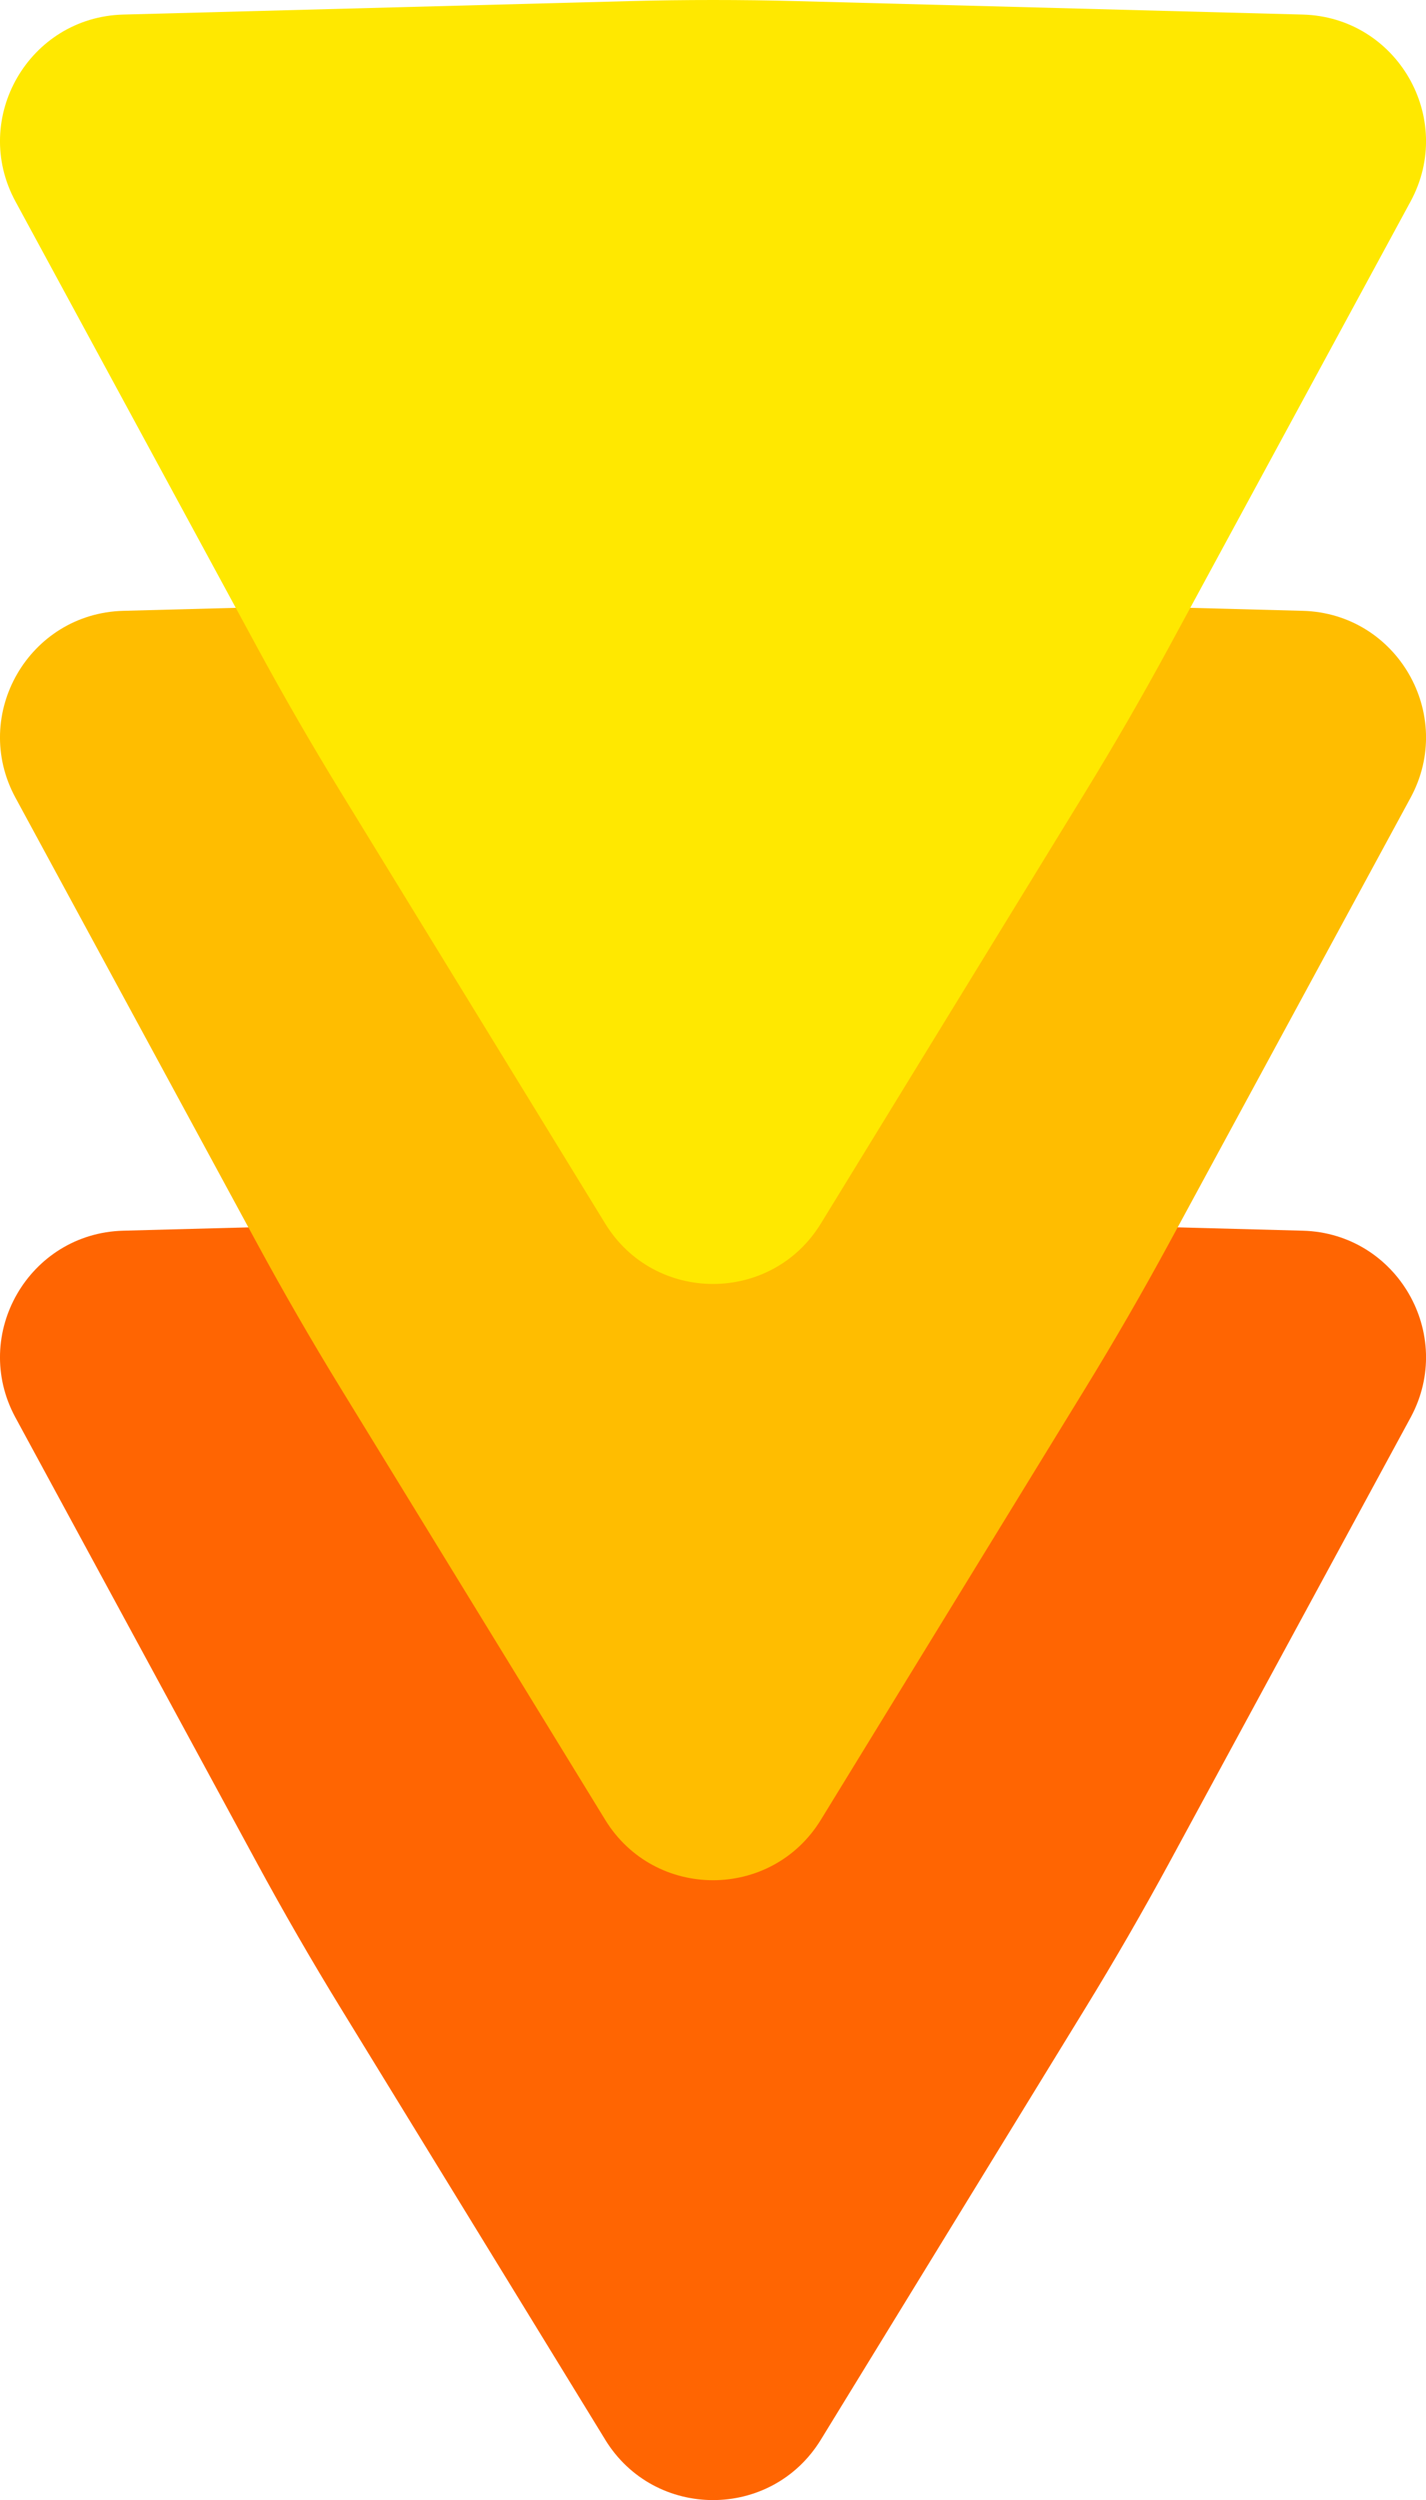
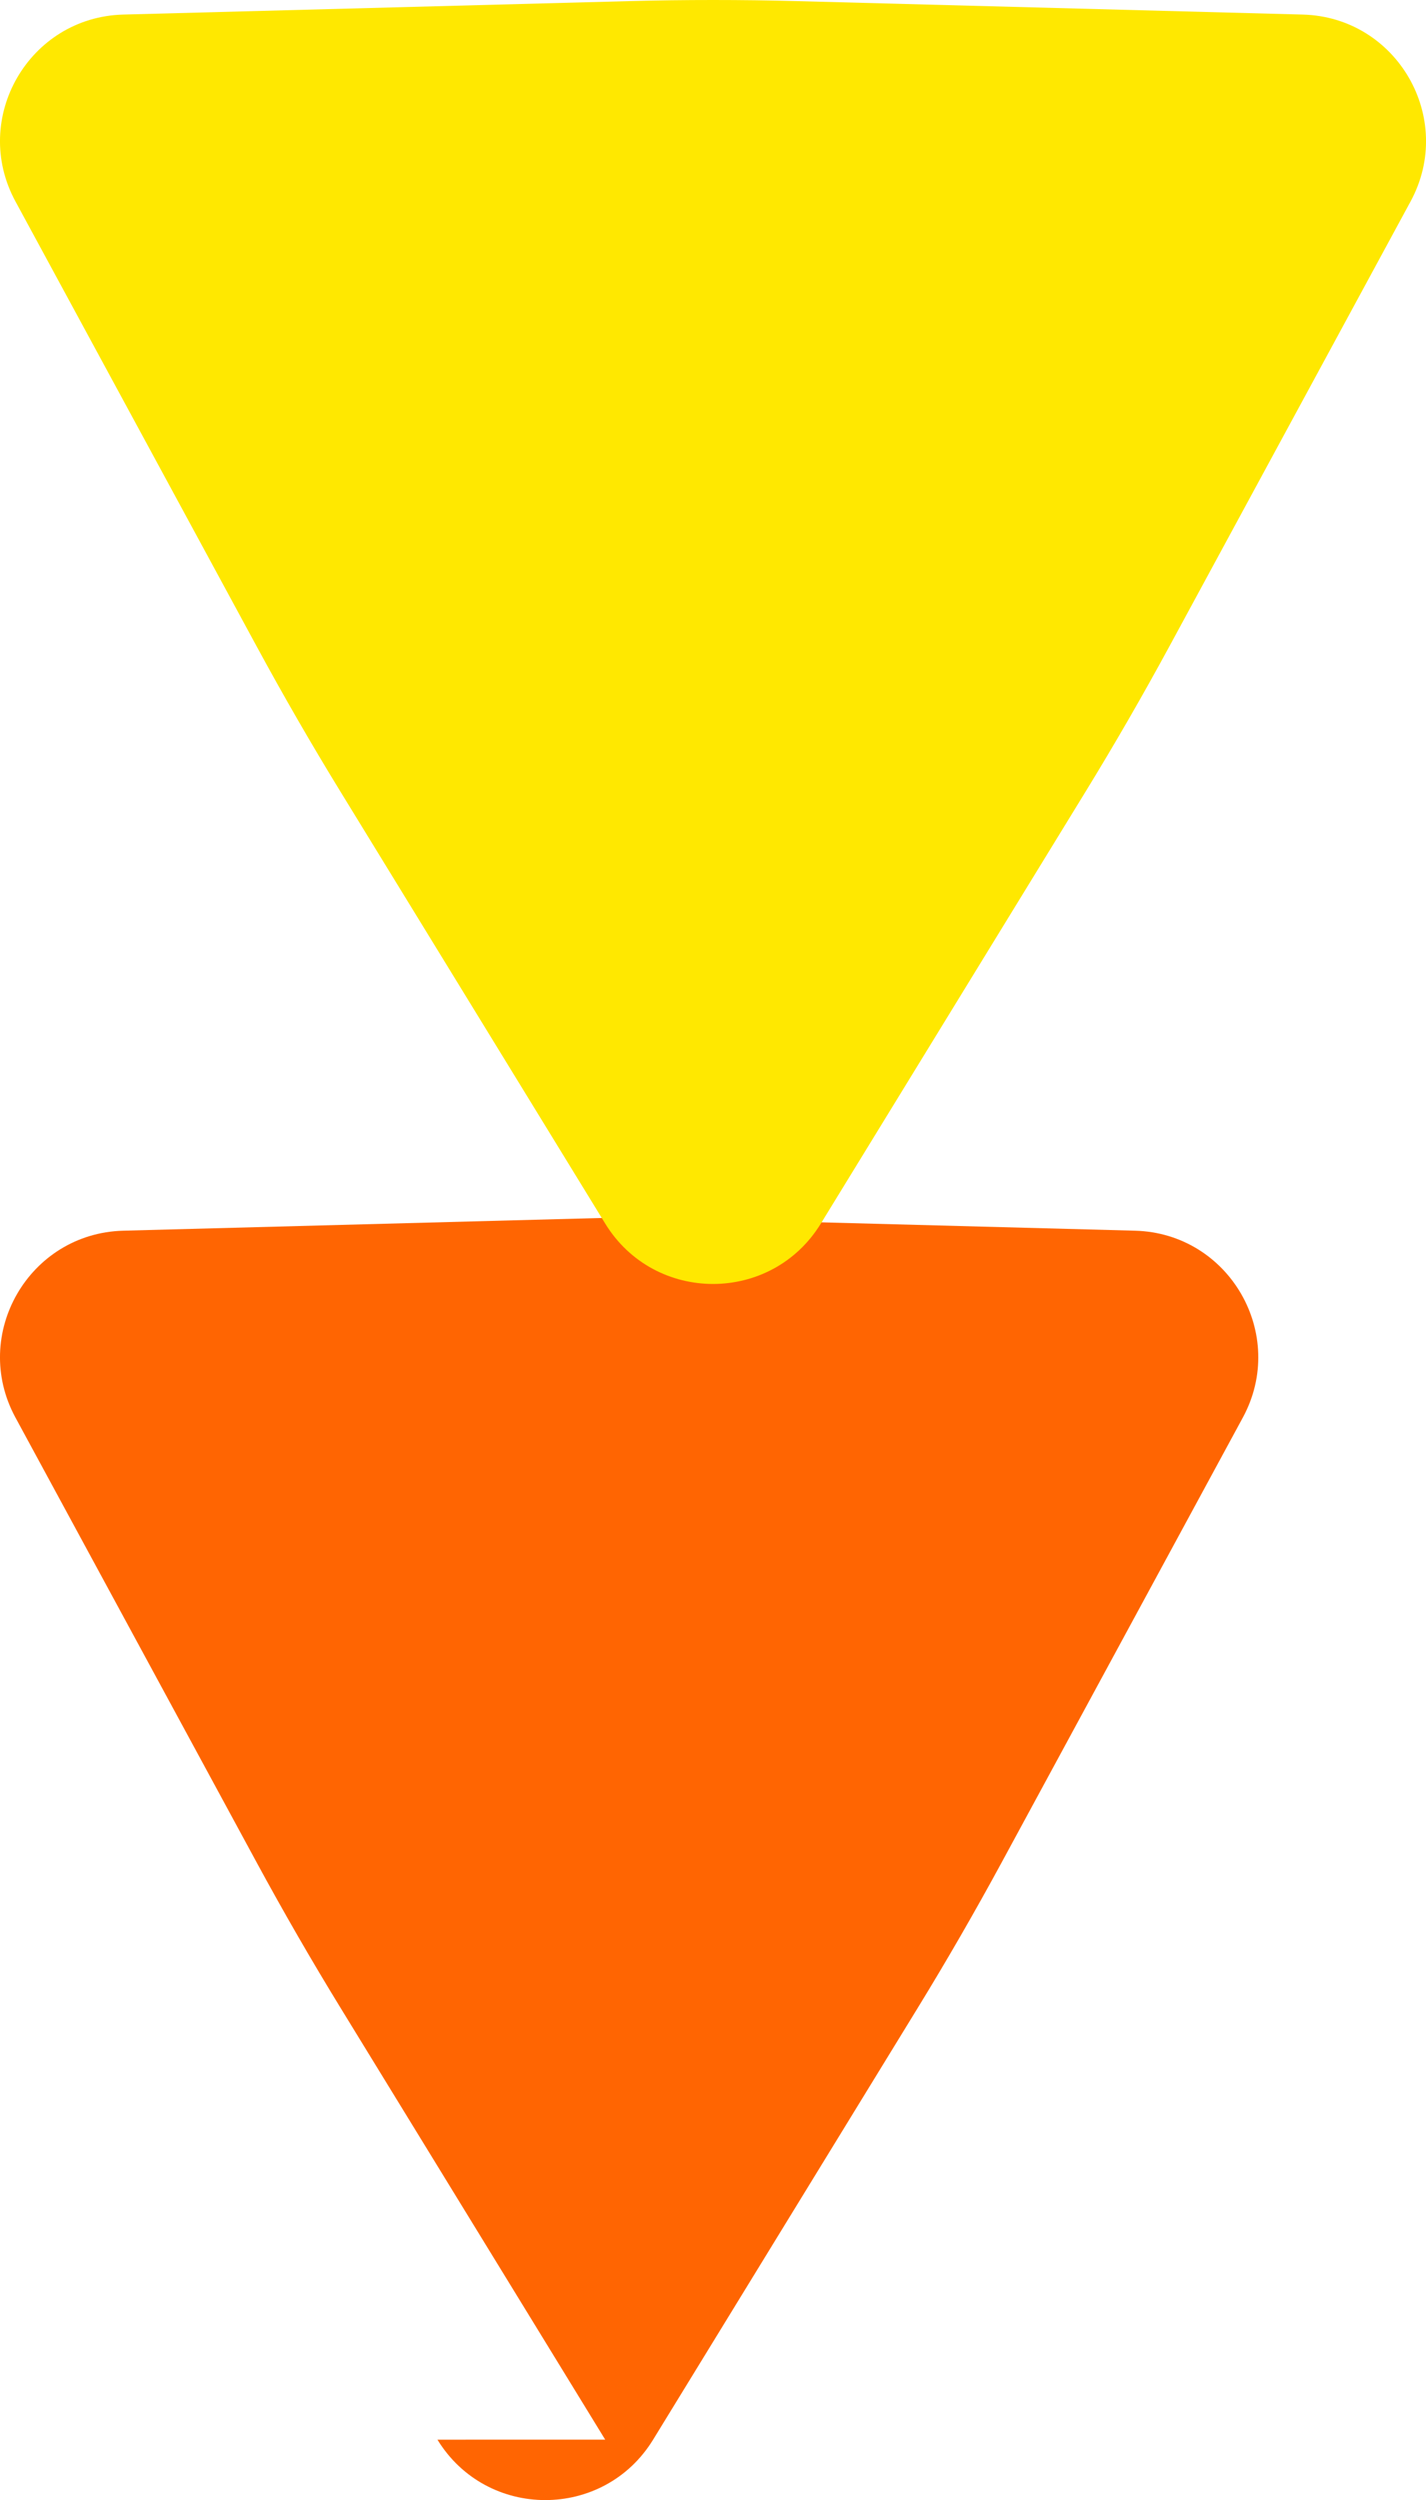
<svg xmlns="http://www.w3.org/2000/svg" id="Camada_2" data-name="Camada 2" viewBox="0 0 345.81 605.87">
  <defs>
    <style>      .cls-1 {        fill: #ffbd00;      }      .cls-1, .cls-2, .cls-3 {        stroke-width: 0px;      }      .cls-2 {        fill: #ffe800;      }      .cls-3 {        fill: #ff6502;      }    </style>
  </defs>
  <g id="Layer_1" data-name="Layer 1">
-     <path class="cls-3" d="M146.76,591.23l-64.16-104.61c-7.09-11.56-13.87-23.31-20.34-35.23L3.75,343.54c-10.92-20.12,3.26-44.68,26.15-45.29l122.67-3.26c13.56-.36,27.12-.36,40.68,0l122.67,3.26c22.89.61,37.06,25.17,26.15,45.29l-58.51,107.86c-6.47,11.92-13.25,23.67-20.34,35.23l-64.16,104.61c-11.97,19.52-40.33,19.52-52.3,0Z" />
-     <path class="cls-1" d="M146.76,441.02l-64.16-104.61c-7.09-11.56-13.87-23.31-20.34-35.23L3.75,193.32c-10.92-20.12,3.26-44.68,26.15-45.29l122.67-3.26c13.56-.36,27.12-.36,40.68,0l122.67,3.26c22.89.61,37.06,25.17,26.15,45.29l-58.51,107.86c-6.47,11.92-13.25,23.67-20.34,35.23l-64.16,104.61c-11.97,19.52-40.33,19.52-52.3,0Z" />
+     <path class="cls-3" d="M146.76,591.23l-64.16-104.61c-7.09-11.56-13.87-23.31-20.34-35.23L3.75,343.54c-10.92-20.12,3.26-44.68,26.15-45.29l122.67-3.26l122.67,3.26c22.89.61,37.06,25.17,26.15,45.29l-58.51,107.86c-6.47,11.92-13.25,23.67-20.34,35.23l-64.16,104.61c-11.97,19.52-40.33,19.52-52.3,0Z" />
    <path class="cls-2" d="M146.76,296.52l-64.16-104.61c-7.09-11.56-13.87-23.31-20.34-35.23L3.75,48.82C-7.17,28.7,7.01,4.14,29.9,3.53L152.57.27c13.56-.36,27.12-.36,40.68,0l122.67,3.26c22.89.61,37.06,25.17,26.15,45.29l-58.51,107.86c-6.47,11.92-13.25,23.67-20.34,35.23l-64.16,104.61c-11.97,19.52-40.33,19.52-52.3,0Z" />
  </g>
</svg>